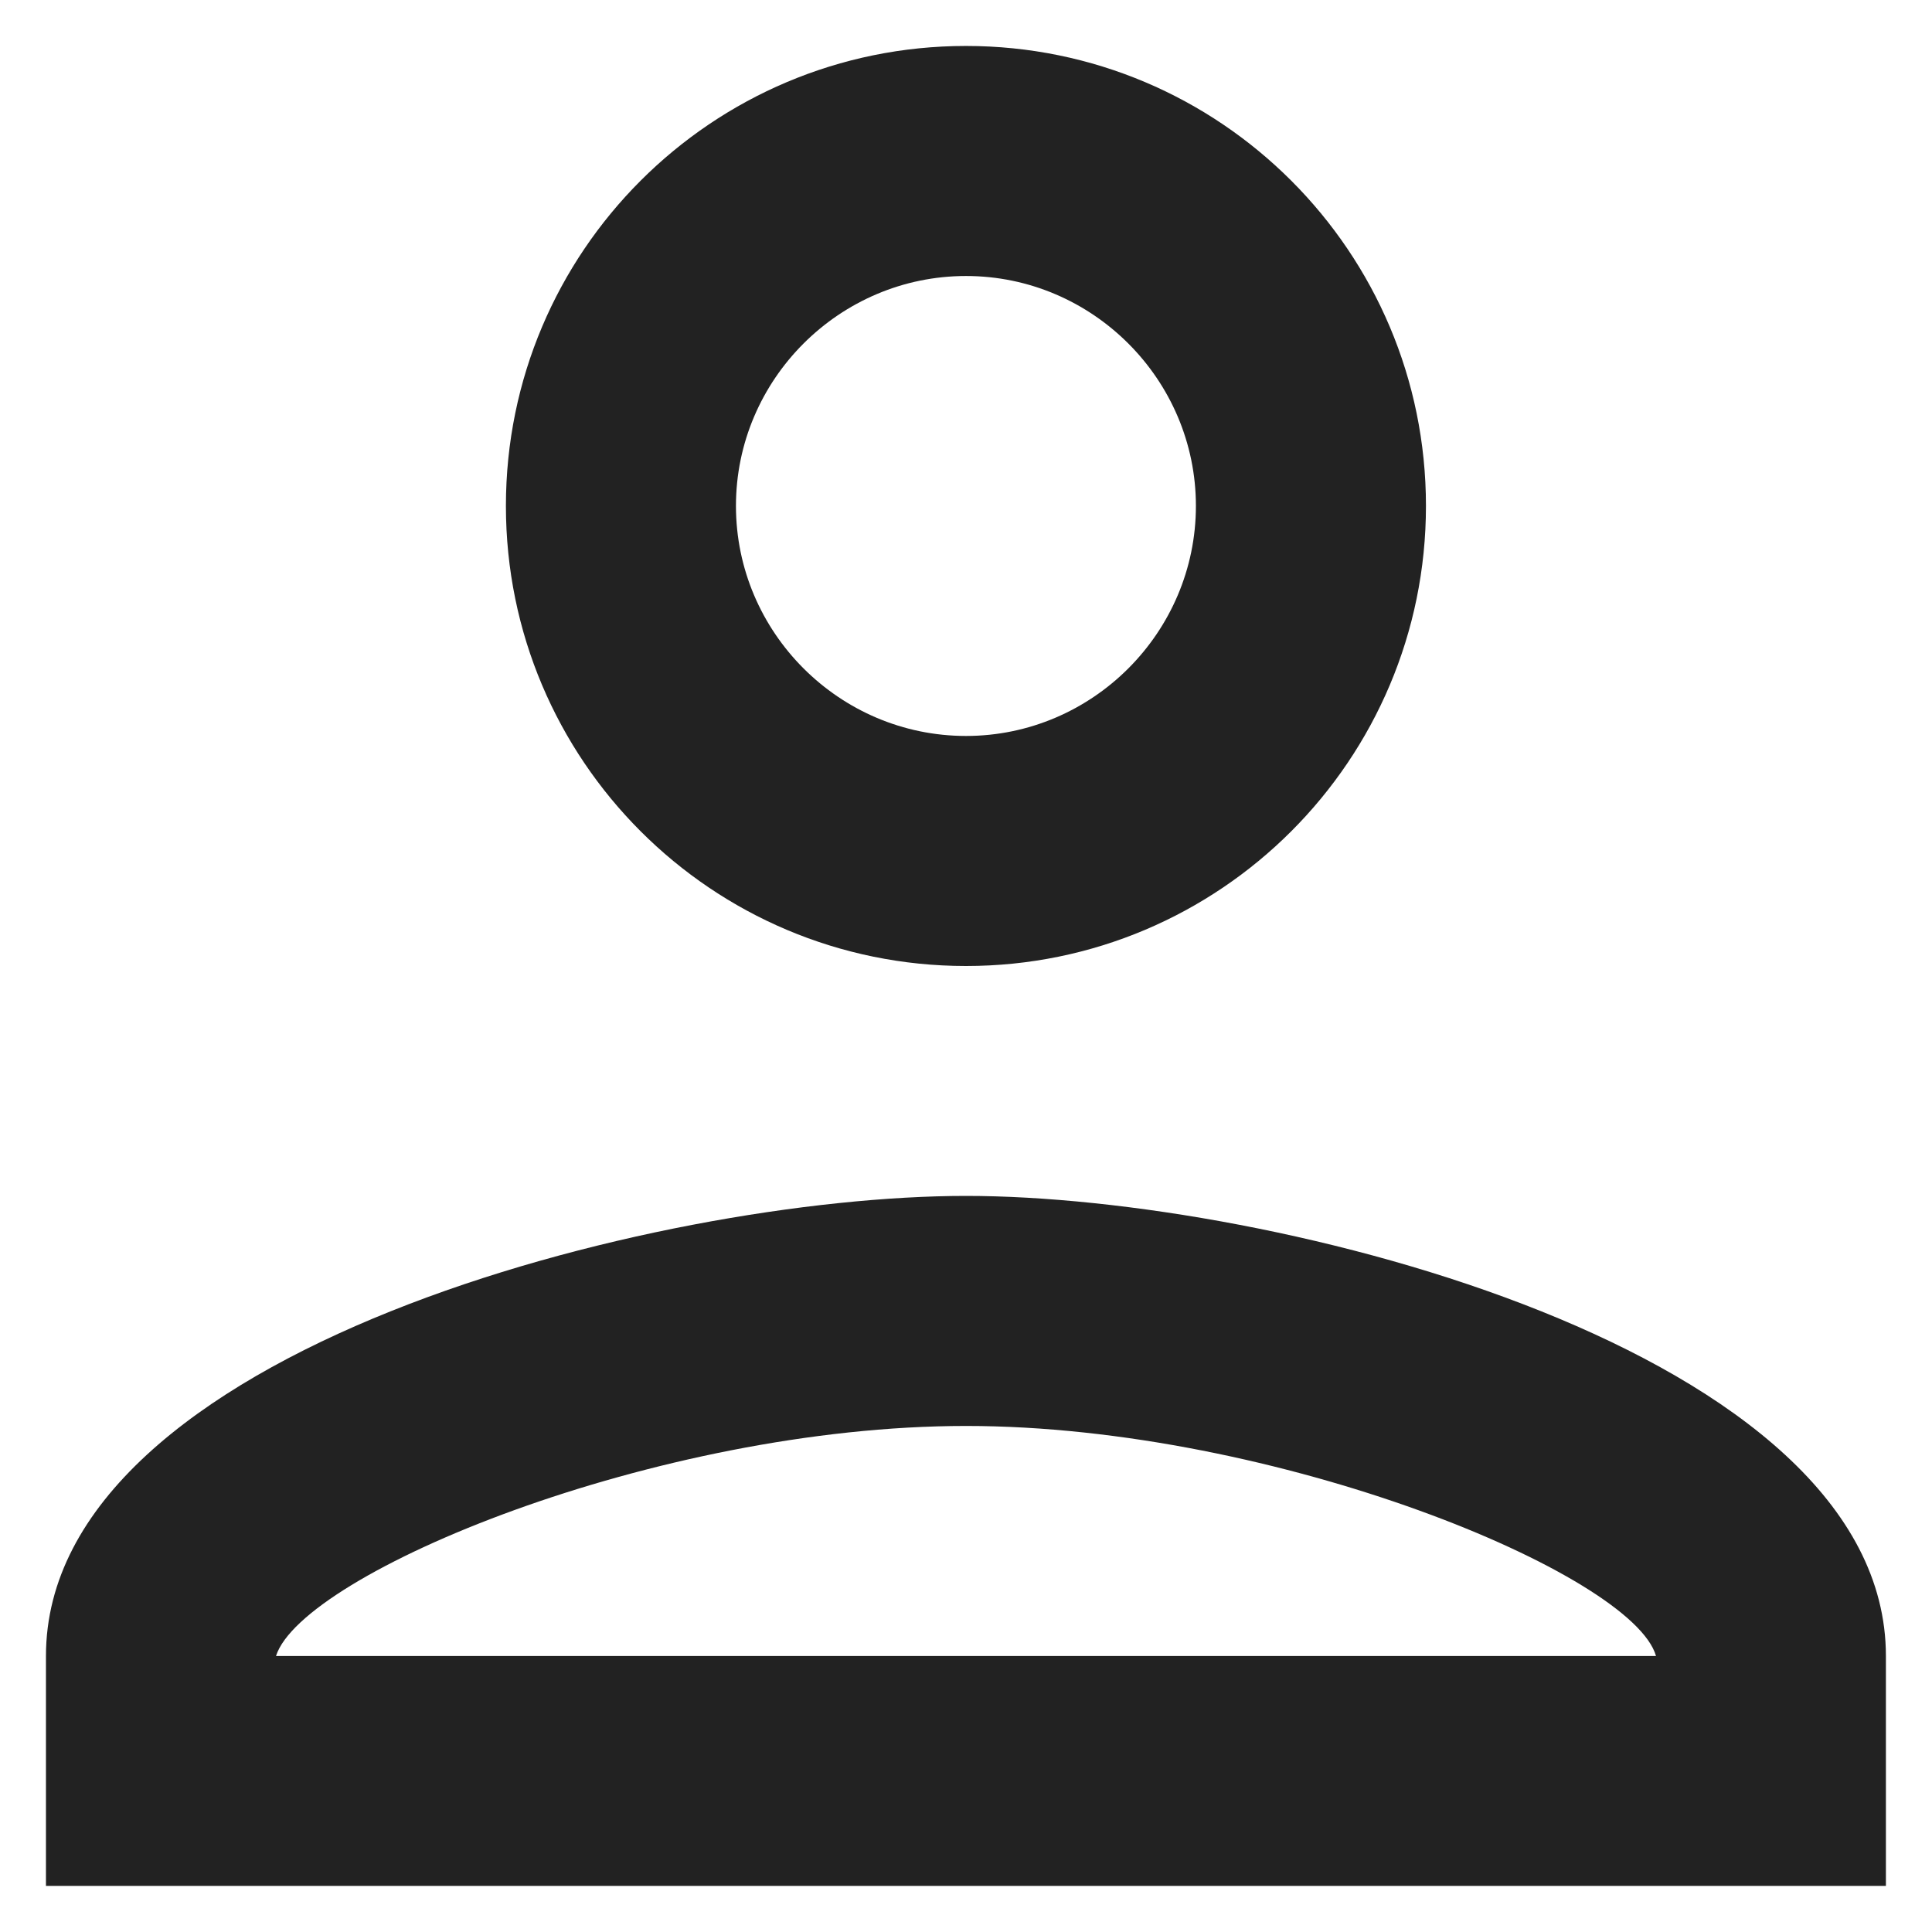
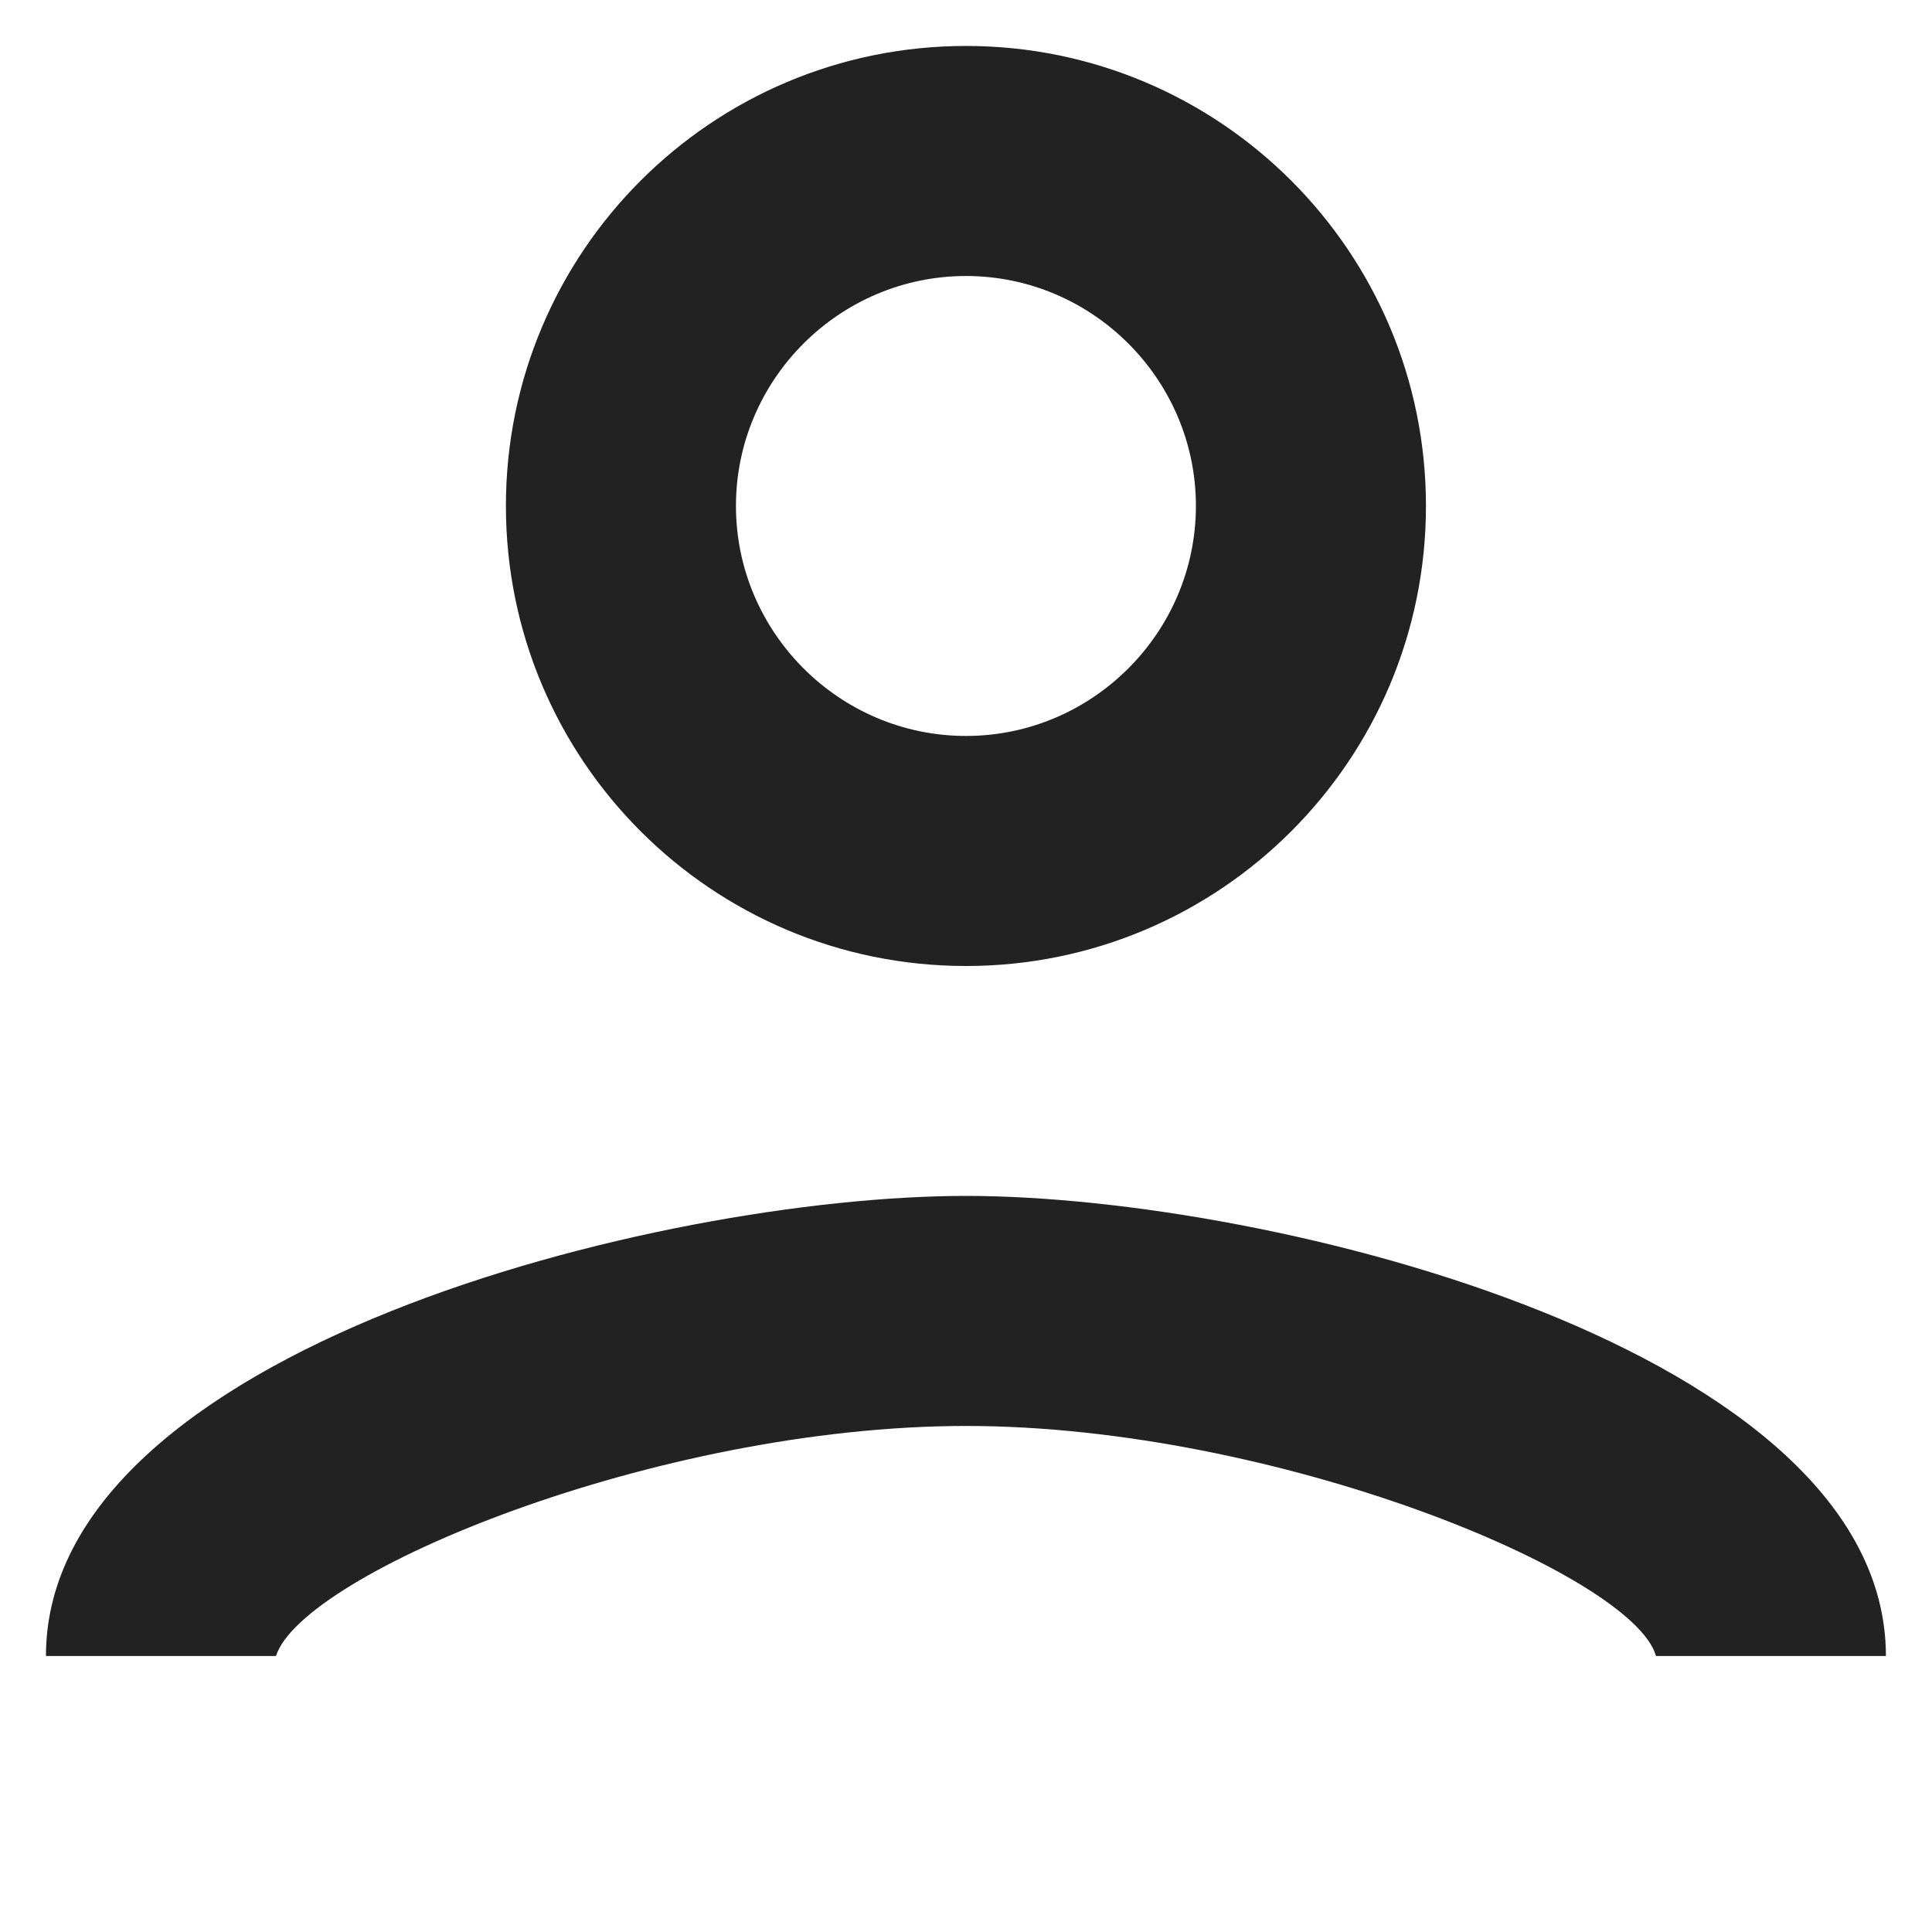
<svg xmlns="http://www.w3.org/2000/svg" width="14" height="14" viewBox="0 0 14 14" fill="none">
-   <path d="M7 2C7.916 2 8.666 2.75 8.666 3.666C8.666 4.583 7.916 5.333 7 5.333C6.083 5.333 5.333 4.583 5.333 3.666C5.333 2.75 6.083 2 7 2ZM7 10.333C9.25 10.333 11.833 11.408 12 12H2C2.191 11.4 4.758 10.333 7 10.333ZM7 0.333C5.158 0.333 3.666 1.825 3.666 3.666C3.666 5.508 5.158 7 7 7C8.841 7 10.333 5.508 10.333 3.666C10.333 1.825 8.841 0.333 7 0.333ZM7 8.666C4.775 8.666 0.333 9.783 0.333 12V13.666H13.666V12C13.666 9.783 9.225 8.666 7 8.666Z" fill="#222222" />
+   <path d="M7 2C7.916 2 8.666 2.75 8.666 3.666C8.666 4.583 7.916 5.333 7 5.333C6.083 5.333 5.333 4.583 5.333 3.666C5.333 2.75 6.083 2 7 2ZM7 10.333C9.25 10.333 11.833 11.408 12 12H2C2.191 11.4 4.758 10.333 7 10.333ZM7 0.333C5.158 0.333 3.666 1.825 3.666 3.666C3.666 5.508 5.158 7 7 7C8.841 7 10.333 5.508 10.333 3.666C10.333 1.825 8.841 0.333 7 0.333ZM7 8.666C4.775 8.666 0.333 9.783 0.333 12H13.666V12C13.666 9.783 9.225 8.666 7 8.666Z" fill="#222222" />
</svg>